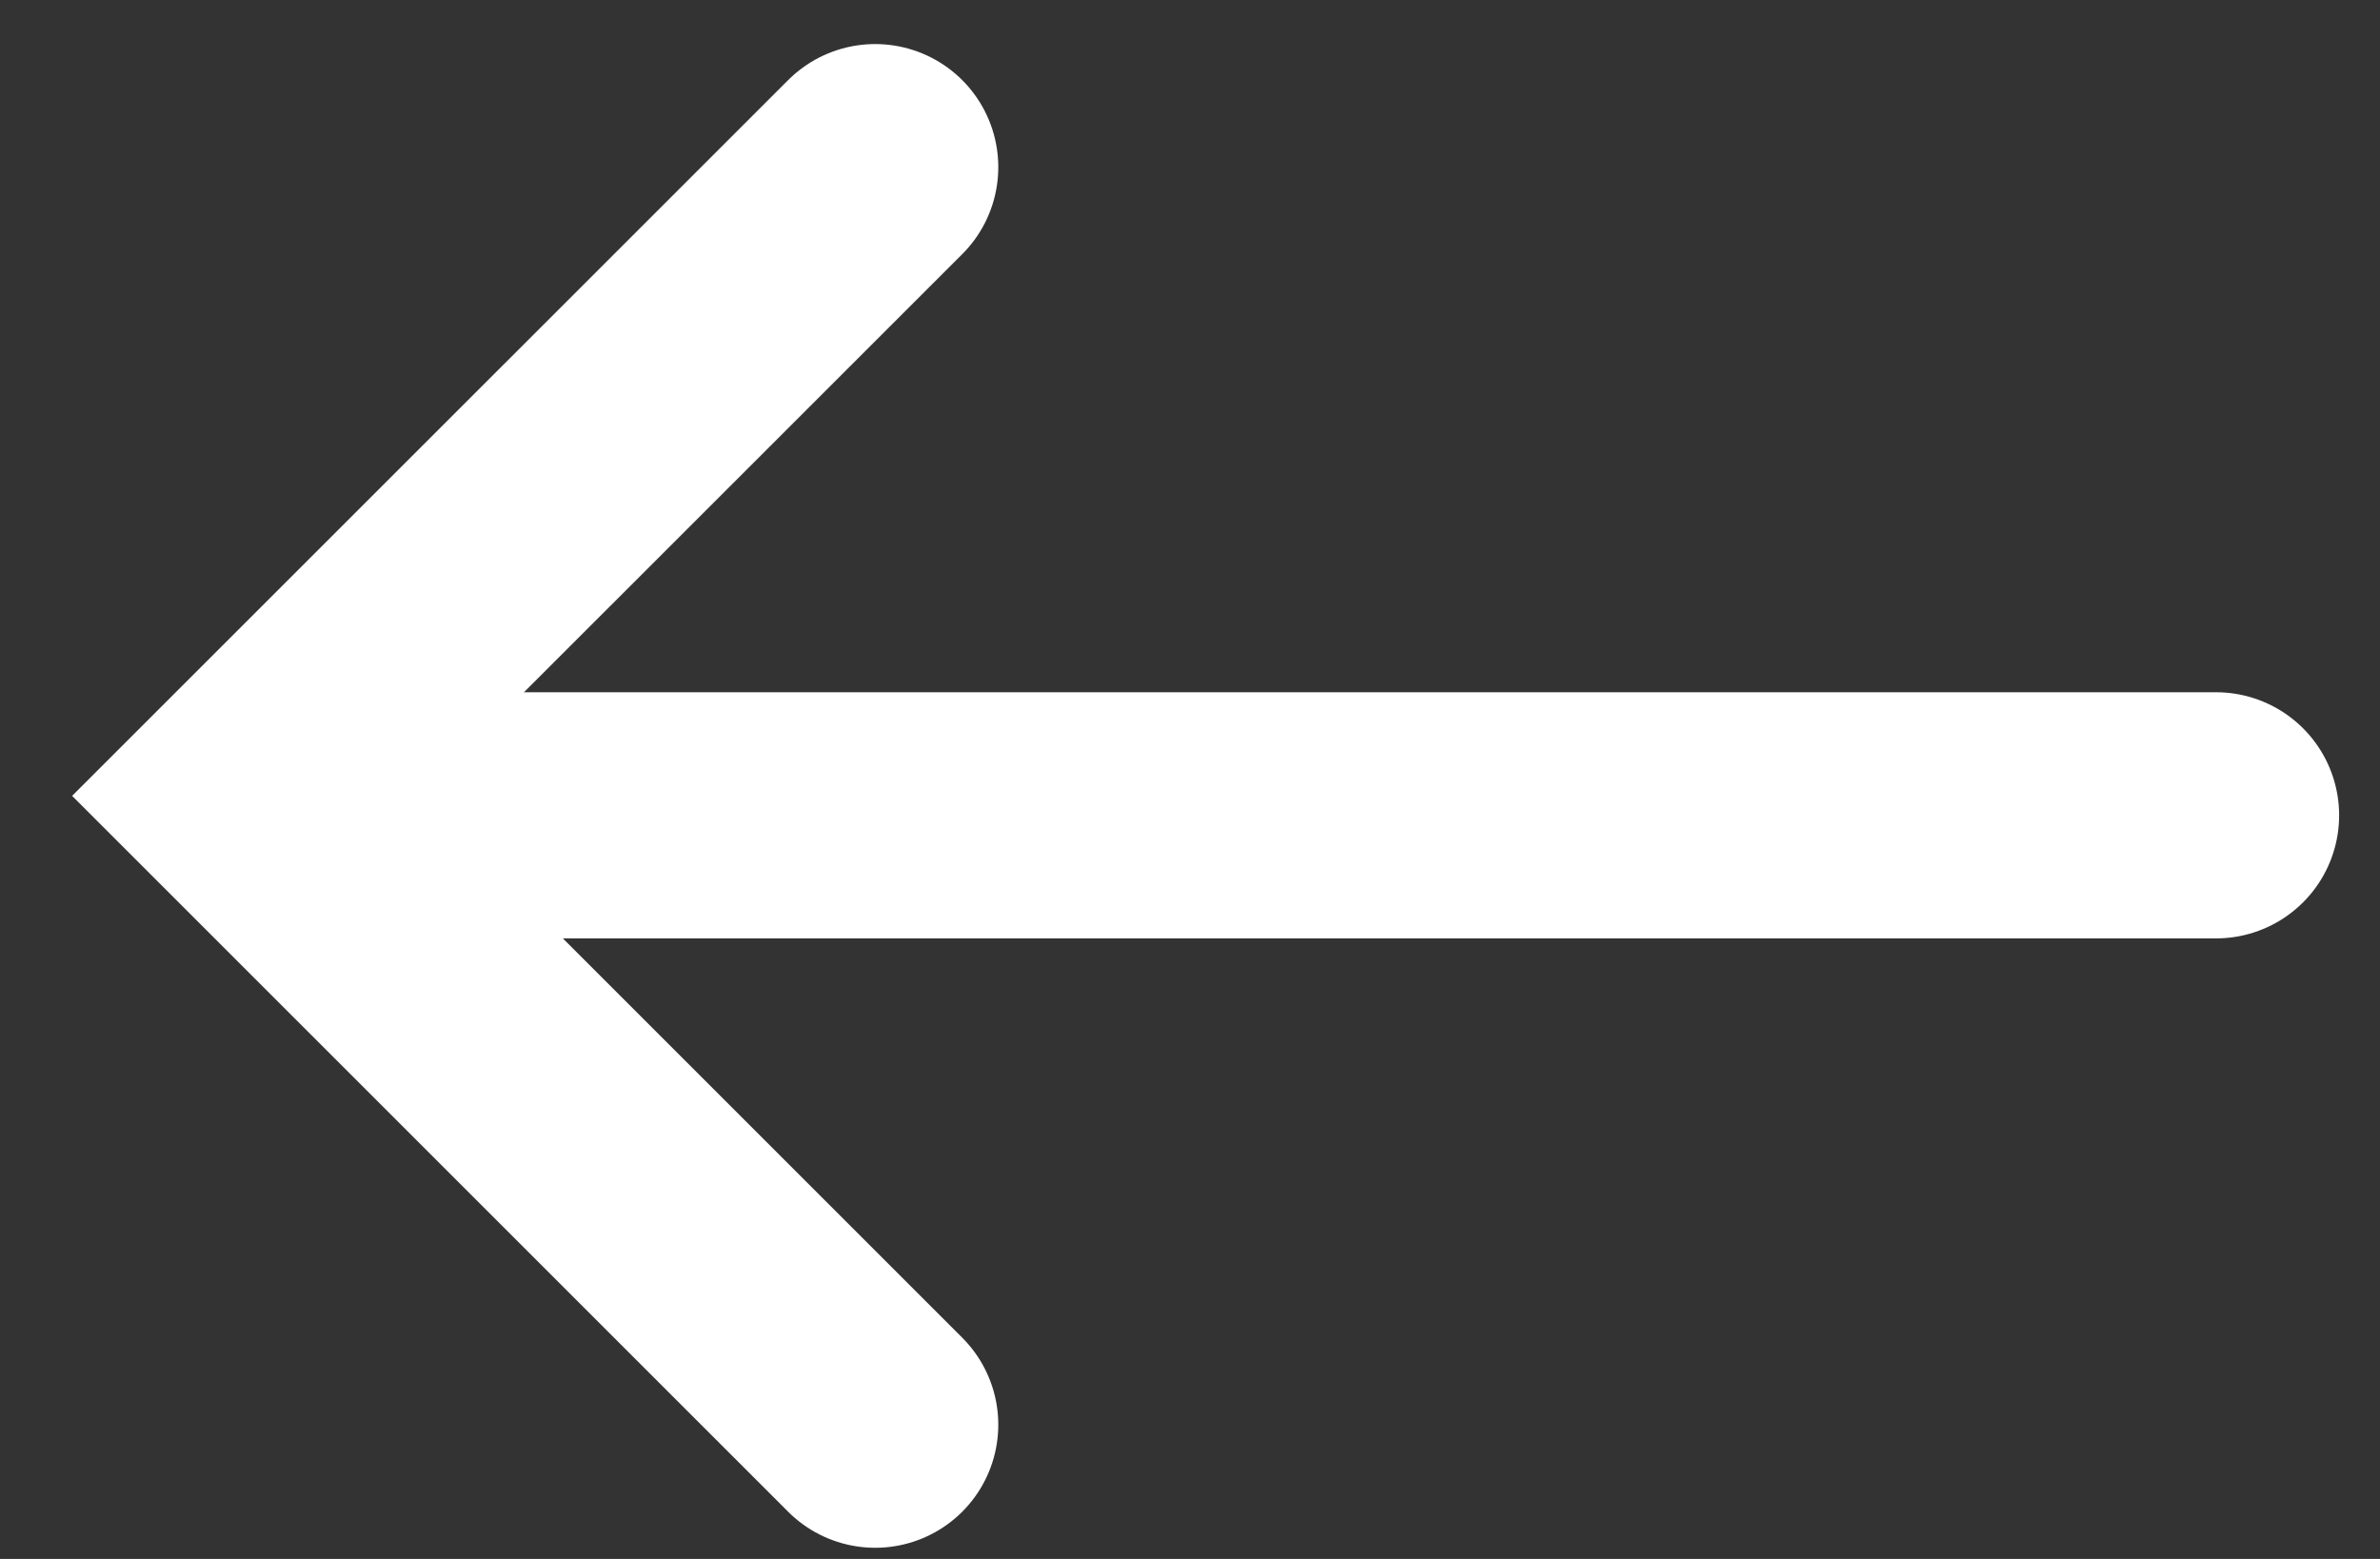
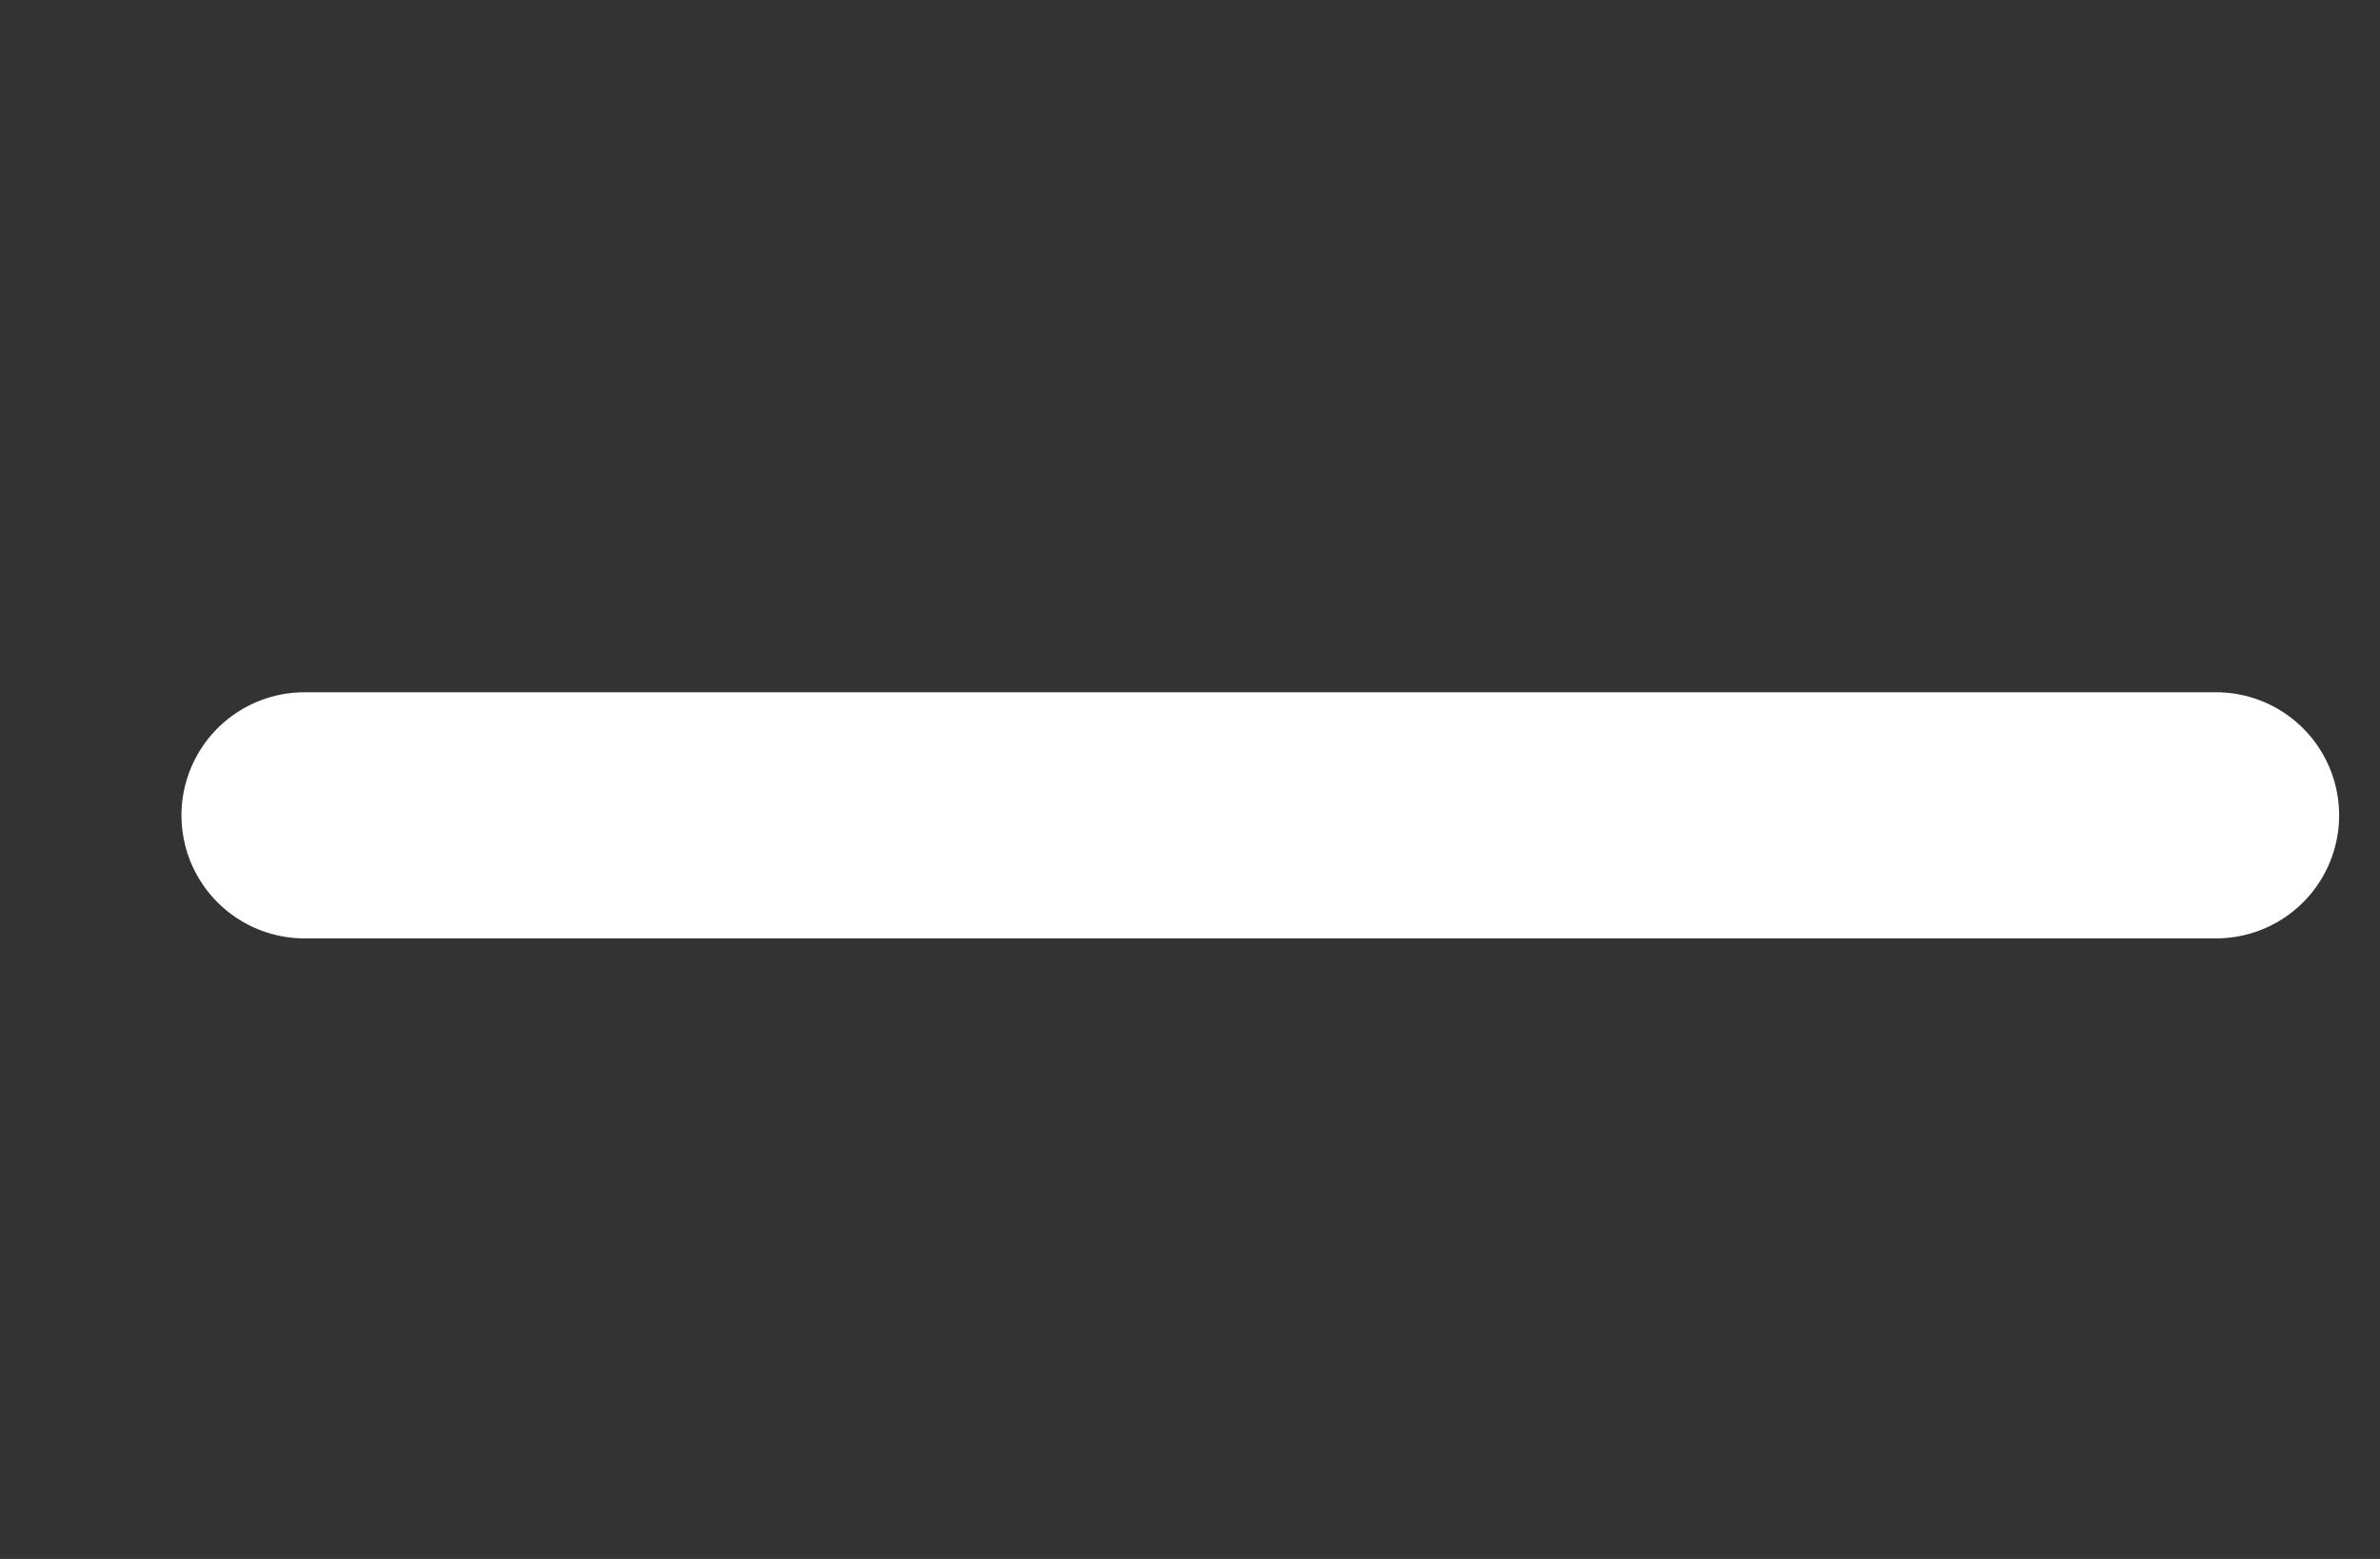
<svg xmlns="http://www.w3.org/2000/svg" width="29" height="19" viewBox="0 0 29 19" fill="none">
  <rect x="0" y="0" width="29" height="19" fill="#333333" stroke="none" />
-   <path d="M10.664 2.037L3 9.7L10.664 17.364" stroke="white" stroke-width="3" stroke-miterlimit="10" stroke-linecap="round" />
  <path d="M3.711 9.937H27.002" stroke="white" stroke-width="3" stroke-miterlimit="10" stroke-linecap="round" />
</svg>